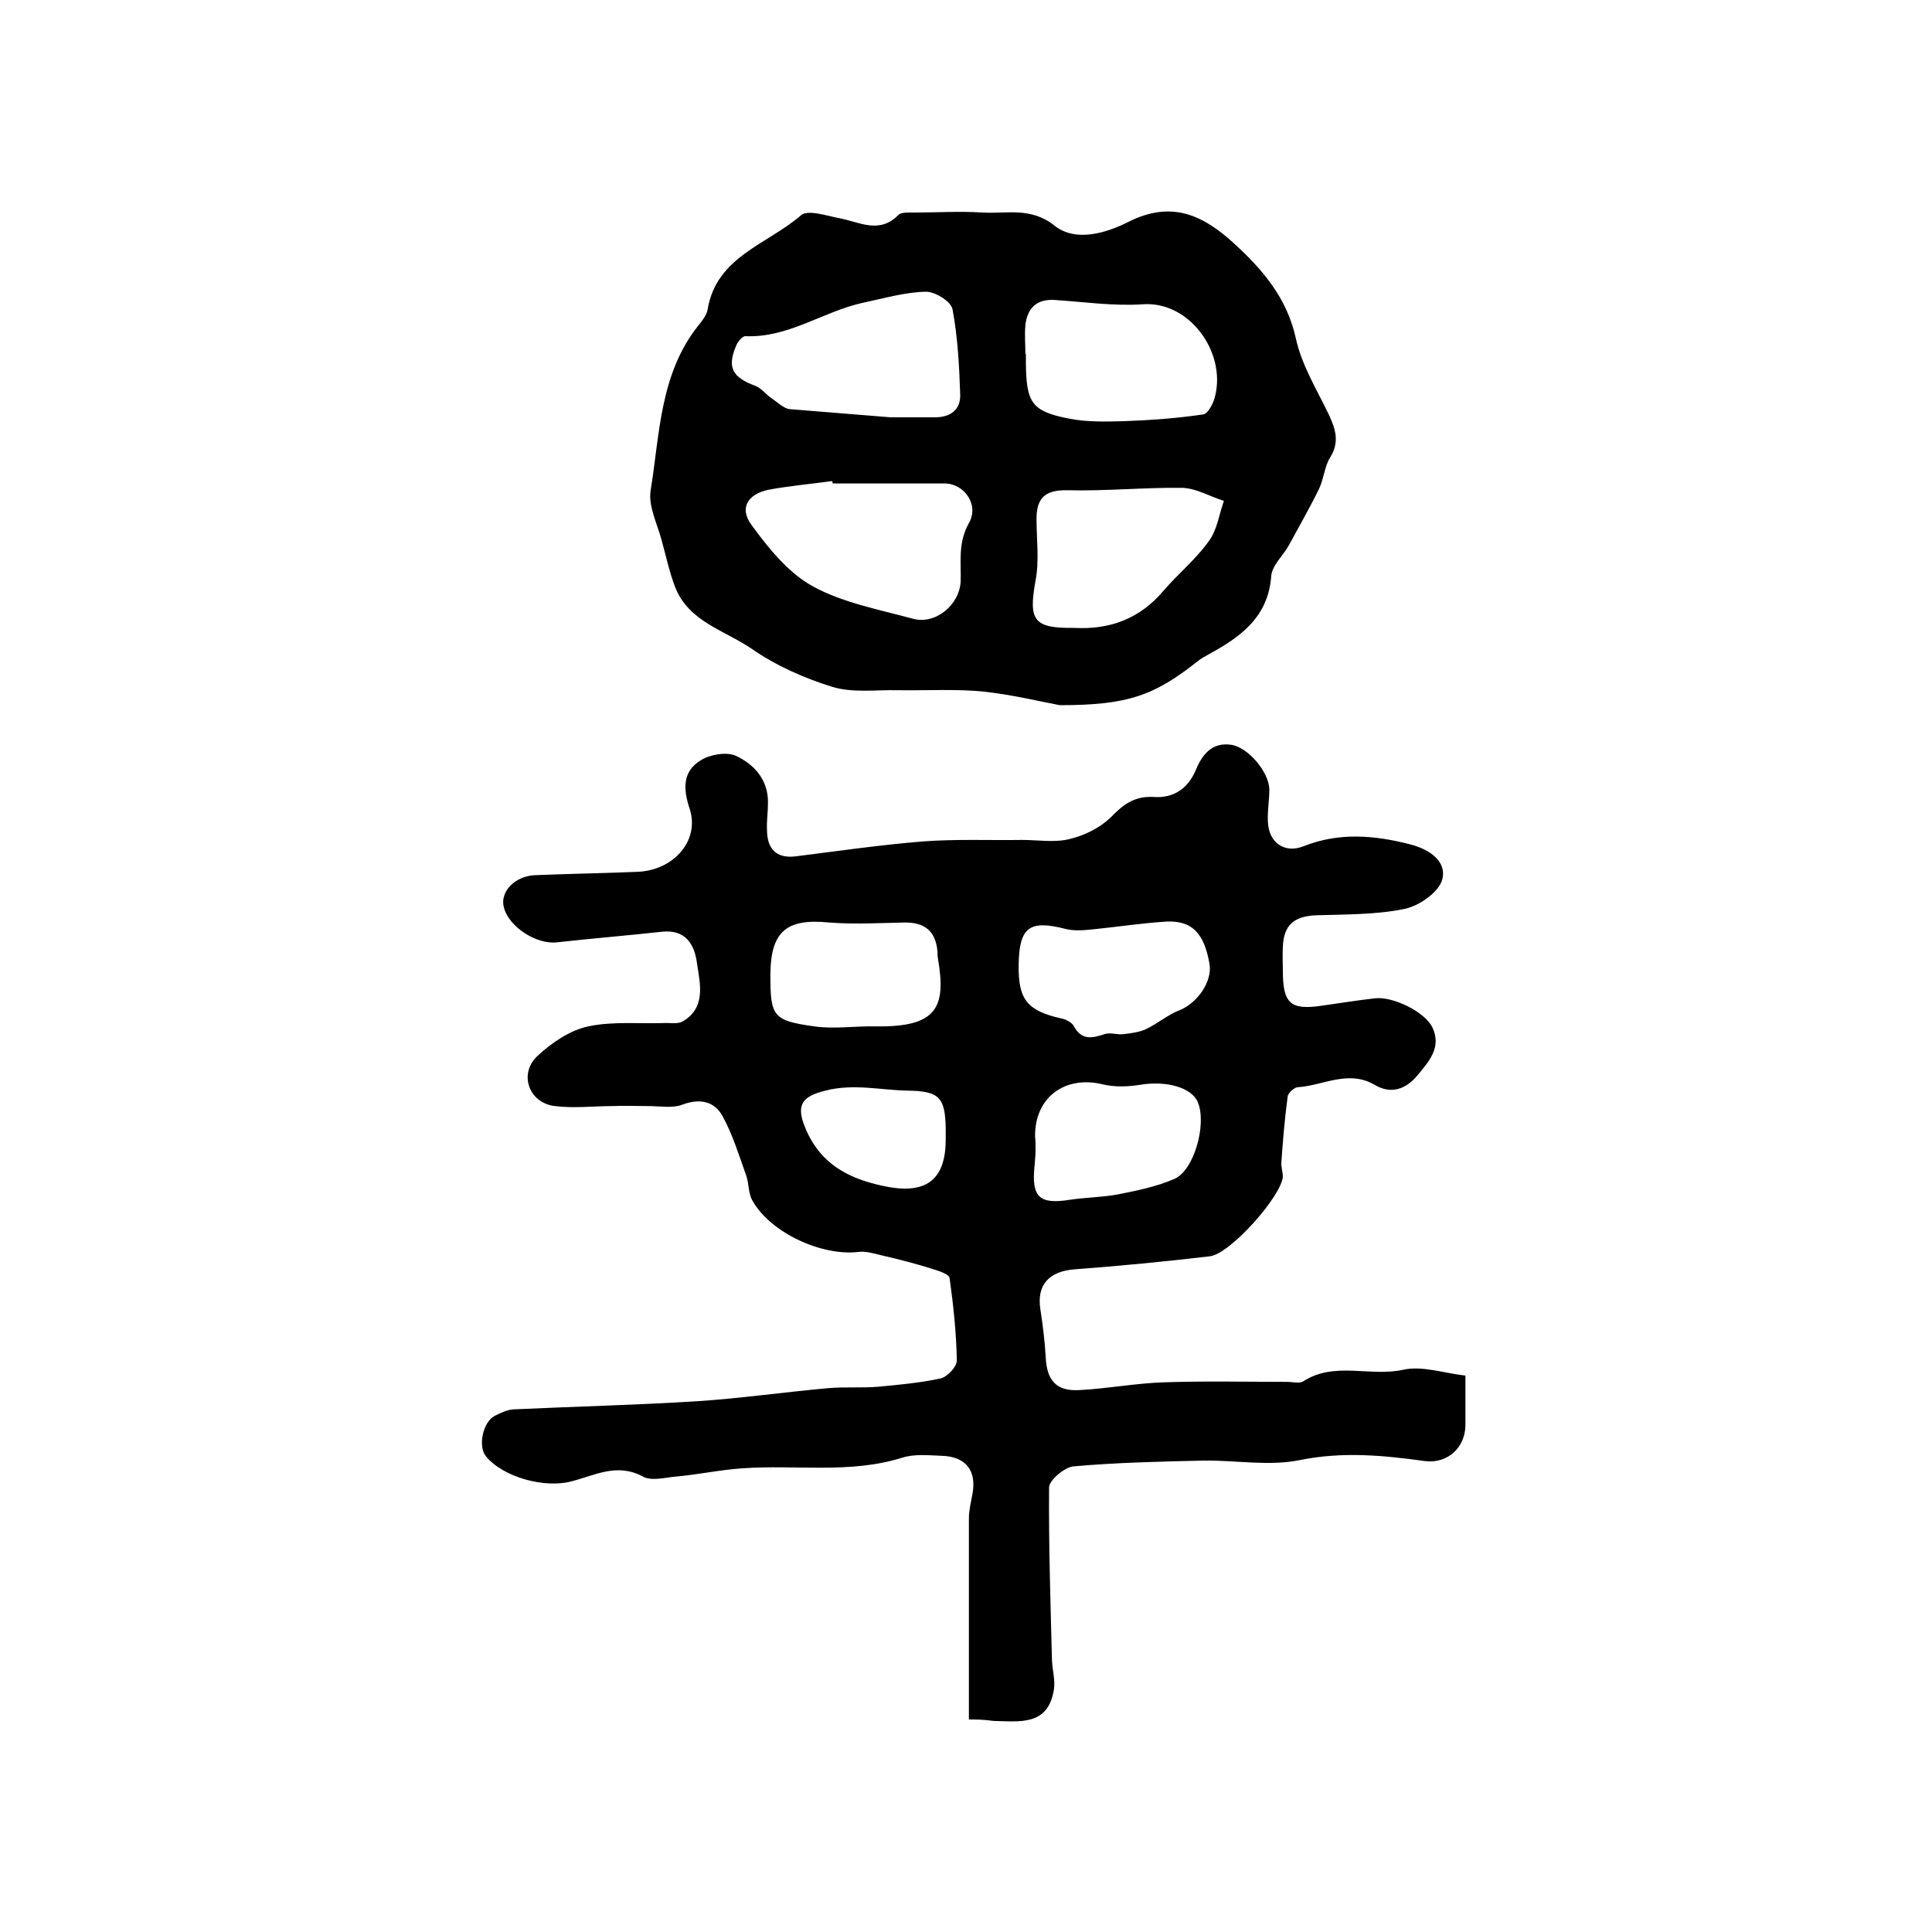
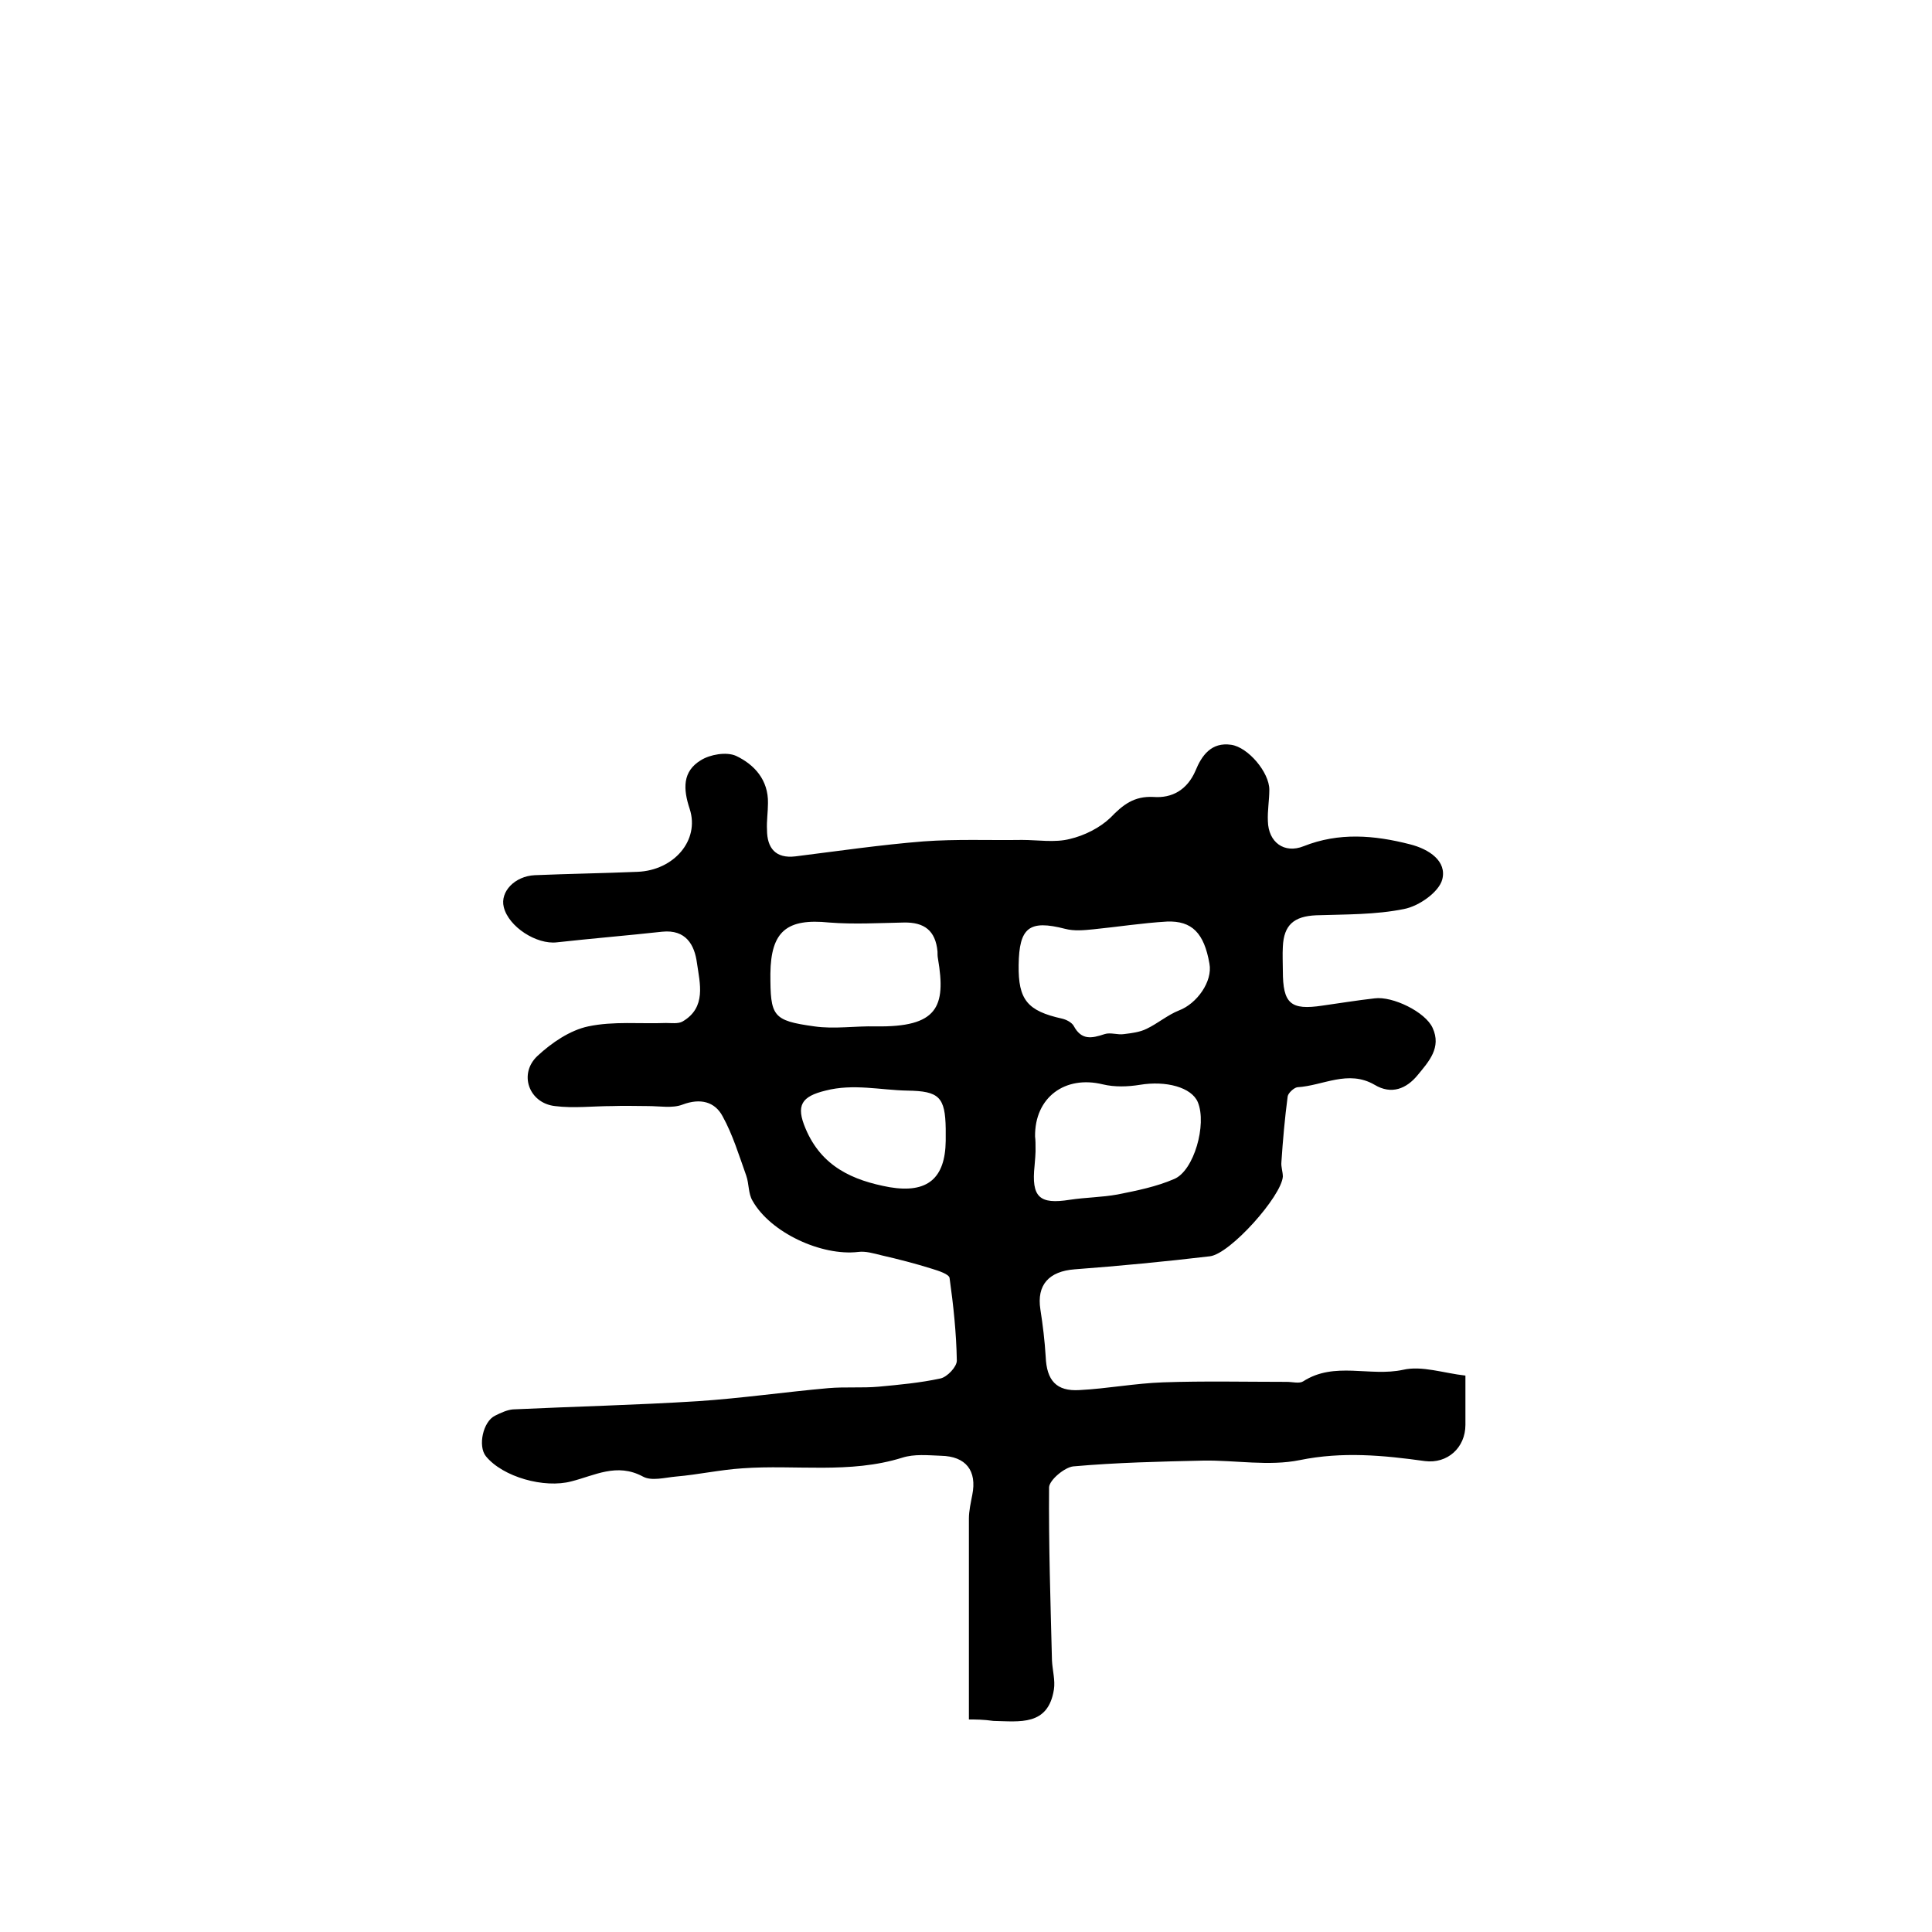
<svg xmlns="http://www.w3.org/2000/svg" version="1.1" id="图层_1" x="0px" y="0px" viewBox="0 0 400 400" style="enable-background:new 0 0 400 400;" xml:space="preserve">
  <style type="text/css">
	.st0{fill:#FFFFFF;}
</style>
  <g>
    <path d="M200.6,356c0-14.2,0-27.9,0-41.6c0-1.6,0.4-3.3,0.7-4.9c1-5-1.3-8-6.5-8.1c-2.7-0.1-5.5-0.4-8,0.4   c-10.9,3.4-22.1,1.4-33.1,2.2c-4.6,0.3-9.1,1.3-13.7,1.7c-2.3,0.2-5.1,1-6.9,0c-5.4-2.9-10-0.2-14.8,1c-5.6,1.5-14.2-0.9-17.7-5.2   c-1.7-2.1-0.6-7.2,1.9-8.4c1.2-0.6,2.5-1.2,3.7-1.3c12.8-0.6,25.6-0.9,38.3-1.7c9-0.6,18-1.9,27-2.7c3.5-0.3,7,0,10.4-0.3   c4.3-0.4,8.6-0.8,12.8-1.7c1.4-0.3,3.4-2.4,3.4-3.7c-0.1-5.7-0.7-11.4-1.5-17.1c-0.1-0.8-2.3-1.5-3.6-1.9c-3.5-1.1-7-2-10.5-2.8   c-1.6-0.4-3.3-0.9-4.8-0.7c-7.6,0.9-18.2-4-21.9-10.6c-0.9-1.5-0.7-3.5-1.3-5.2c-1.5-4.2-2.8-8.5-4.9-12.3c-1.6-3-4.6-3.8-8.3-2.4   c-2.1,0.8-4.7,0.3-7.1,0.3c-2.5,0-4.9-0.1-7.4,0c-4,0-8,0.5-11.9,0c-5.4-0.6-7.6-6.7-3.6-10.4c2.9-2.7,6.7-5.3,10.5-6.1   c5.2-1.1,10.7-0.5,16.1-0.7c1.1,0,2.5,0.2,3.4-0.3c5-2.9,3.6-7.9,3-12.1c-0.5-3.8-2.3-7-7.2-6.5c-7.3,0.8-14.6,1.4-21.8,2.2   c-4.2,0.5-10-3.2-11-7.3c-0.8-3.2,2.3-6.4,6.4-6.6c7.1-0.3,14.2-0.4,21.3-0.7c7.5-0.3,12.9-6.5,10.8-13c-1.4-4.2-1.5-7.8,2.3-10.1   c1.9-1.2,5.3-1.8,7.3-0.9c3.8,1.8,6.7,5,6.6,9.8c0,1.8-0.3,3.7-0.2,5.5c0,3.8,1.8,6,5.9,5.5c8.8-1.1,17.7-2.4,26.5-3.1   c6.8-0.5,13.6-0.2,20.4-0.3c3.3,0,6.8,0.6,9.9-0.2c3-0.7,6.2-2.3,8.4-4.4c2.6-2.7,4.9-4.5,8.9-4.3c3.9,0.3,7-1.5,8.7-5.4   c1.3-3.2,3.3-6,7.4-5.4c3.5,0.5,7.9,5.7,7.9,9.3c0,2.2-0.4,4.3-0.3,6.5c0.1,4.4,3.4,6.8,7.4,5.2c7.3-2.9,14.6-2.3,22-0.4   c4,1,7.7,3.5,6.7,7.3c-0.7,2.6-4.8,5.5-7.9,6.1c-5.9,1.2-12.1,1.1-18.2,1.3c-4.6,0.2-6.7,2-6.9,6.5c-0.1,1.7,0,3.3,0,5   c0,6.8,1.6,8.2,8.2,7.2c3.6-0.5,7.2-1.1,10.8-1.5c3.7-0.5,10.5,2.8,12,6.1c1.9,4.1-0.8,7-3.1,9.8c-2.3,2.8-5.4,4.1-8.9,2   c-5.5-3.2-10.7,0.2-16,0.5c-0.7,0.1-1.9,1.2-2,1.9c-0.6,4.5-1,9.1-1.3,13.6c-0.1,1,0.3,2,0.3,3c-0.3,4.1-10.9,16-15.1,16.5   c-9.3,1.1-18.7,2-28,2.7c-5.3,0.4-7.9,3.2-7.1,8.3c0.5,3.2,0.9,6.5,1.1,9.8c0.2,4.9,2.2,7.2,7,6.9c5.8-0.3,11.5-1.4,17.3-1.6   c8.5-0.3,17.1-0.1,25.6-0.1c1.2,0,2.6,0.4,3.4-0.1c6.5-4.2,13.8-0.9,20.7-2.4c3.9-0.9,8.4,0.7,12.9,1.2c0,3.9,0,7,0,10.2   c0,4.7-3.7,8.1-8.4,7.5c-8.6-1.2-17.1-2-25.9-0.2c-6.4,1.3-13.3,0-19.9,0.1c-9,0.2-18,0.4-27,1.2c-1.8,0.2-4.9,2.8-5,4.3   c-0.1,12,0.3,23.9,0.6,35.9c0.1,2,0.7,4.1,0.4,6c-1.2,7.6-7.1,6.6-12.5,6.5C203.6,356,202,356,200.6,356z M210.9,199.8   c-0.1,7.2,1.8,9.5,9,11.1c0.9,0.2,2,0.8,2.4,1.5c1.6,3,3.7,2.6,6.4,1.7c1.2-0.4,2.7,0.2,4,0c1.6-0.2,3.3-0.4,4.7-1.1   c2.3-1.1,4.4-2.9,6.7-3.8c3.7-1.4,7-6,6.3-9.7c-1.1-6.3-3.6-8.9-8.8-8.7c-5.1,0.3-10.2,1.1-15.2,1.6c-2,0.2-4,0.4-5.9-0.1   C213.1,190.4,211,192,210.9,199.8z M214.4,238.4c0,0.5-0.1,1.7-0.2,2.9c-0.7,6.6,1,8.1,7.3,7.1c3.3-0.5,6.6-0.5,9.9-1.1   c4-0.8,8-1.6,11.7-3.2c4.1-1.7,6.8-11.3,4.9-15.9c-1.3-3.1-6.6-4.5-12-3.6c-2.5,0.4-5.2,0.5-7.7-0.1c-7.8-1.9-14.1,2.7-14,10.8   C214.4,236.1,214.4,236.9,214.4,238.4z M159.5,201.6c0,8.8,0.4,9.7,9.1,10.9c4.1,0.6,8.5-0.1,12.7,0c12.8,0.2,14.6-4,12.9-14   c-0.1-0.5-0.1-1-0.1-1.5c-0.4-4.3-2.7-6.1-7-6c-5.1,0.1-10.3,0.4-15.4,0C162.9,190.1,159.6,192.8,159.5,201.6z M195.8,236.2   c0-0.8,0-1.7,0-2.5c-0.1-6.6-1.4-7.8-7.9-7.9c-5.6-0.1-11.2-1.5-17,0c-4.9,1.2-6.2,3-4.1,7.9c3.3,7.8,9.7,10.7,17.4,12.1   C192,247.1,195.7,244,195.8,236.2z" />
-     <path d="M219.4,146c-3.3-0.6-9.4-2.1-15.6-2.8c-5.9-0.6-11.9-0.2-17.9-0.3c-4.6-0.1-9.4,0.6-13.6-0.7c-5.8-1.8-11.7-4.4-16.7-7.9   c-5.6-3.8-13-5.6-15.8-12.7c-1.2-3.1-1.9-6.4-2.8-9.7c-0.9-3.4-2.8-7.1-2.3-10.3c1.9-11.7,1.9-24.1,9.8-34.1c0.8-1,1.8-2.2,2-3.4   c1.8-11,12.4-13.5,19.3-19.5c1.4-1.3,5.4,0.1,8.1,0.6c4.1,0.8,8.2,3.3,12.1-0.7c0.6-0.6,2.2-0.5,3.4-0.5c4.7,0,9.3-0.3,14,0   c5,0.3,10-1.2,14.9,2.7c4.5,3.6,11,1.4,15.2-0.7c9.2-4.7,15.8-1.3,22.1,4.5c5.9,5.4,10.9,11.3,12.7,19.6c1.2,5.5,4.3,10.5,6.8,15.7   c1.4,3,2.3,5.7,0.3,8.9c-1.2,1.9-1.3,4.4-2.3,6.5c-1.9,3.9-4.1,7.7-6.2,11.6c-1.2,2.2-3.5,4.2-3.7,6.4c-0.6,8.6-6.4,12.7-13,16.3   c-0.7,0.4-1.5,0.8-2.1,1.3C239,144,233.6,146,219.4,146z M172.4,100.1c0-0.2-0.1-0.3-0.1-0.5c-4.4,0.6-8.9,1-13.2,1.8   c-4.3,0.9-6.1,3.8-3.5,7.3c3.5,4.8,7.6,9.9,12.7,12.7c6.2,3.4,13.7,4.8,20.7,6.7c4.7,1.3,9.7-2.9,9.9-7.8c0.1-4-0.6-7.9,1.7-12   c2.2-3.8-1-8.2-5-8.2C187.9,100.1,180.1,100.1,172.4,100.1z M184.4,86.4c3.9,0,6.6,0,9.2,0c3.2,0,5.3-1.6,5.2-4.7   c-0.2-5.9-0.5-11.9-1.6-17.7c-0.3-1.6-3.7-3.7-5.6-3.6c-4.3,0.1-8.7,1.4-13,2.3c-8.2,1.8-15.4,7.3-24.3,6.9c-0.6,0-1.6,1.2-1.9,2   c-1.9,4.5-0.8,6.5,4,8.3c1.3,0.5,2.2,1.8,3.4,2.6c1.2,0.8,2.4,2,3.6,2.2C170.8,85.3,178.2,85.9,184.4,86.4z M212.3,73.3   c0,0,0.1,0,0.1,0c0,0.7,0,1.3,0,2c0.1,8.1,1.2,9.9,9.1,11.4c3.6,0.7,7.5,0.6,11.2,0.5c5.5-0.2,11-0.6,16.4-1.4   c1-0.1,2.2-2.4,2.5-3.9c2.2-9.1-5.4-19.6-15-18.9c-6.1,0.4-12.2-0.5-18.3-0.9c-3.7-0.2-5.6,1.7-6,5.2   C212.1,69.3,212.3,71.3,212.3,73.3z M222.4,130c7.4,0.4,13.6-1.9,18.5-7.7c3-3.5,6.7-6.5,9.4-10.3c1.7-2.3,2.1-5.5,3.1-8.3   c-2.9-0.9-5.7-2.6-8.6-2.7c-7.9-0.1-15.9,0.7-23.8,0.5c-4.6-0.1-6.4,1.6-6.4,5.9c0,4.3,0.6,8.6-0.2,12.8   C212.9,128.5,214,130.1,222.4,130z" />
  </g>
</svg>